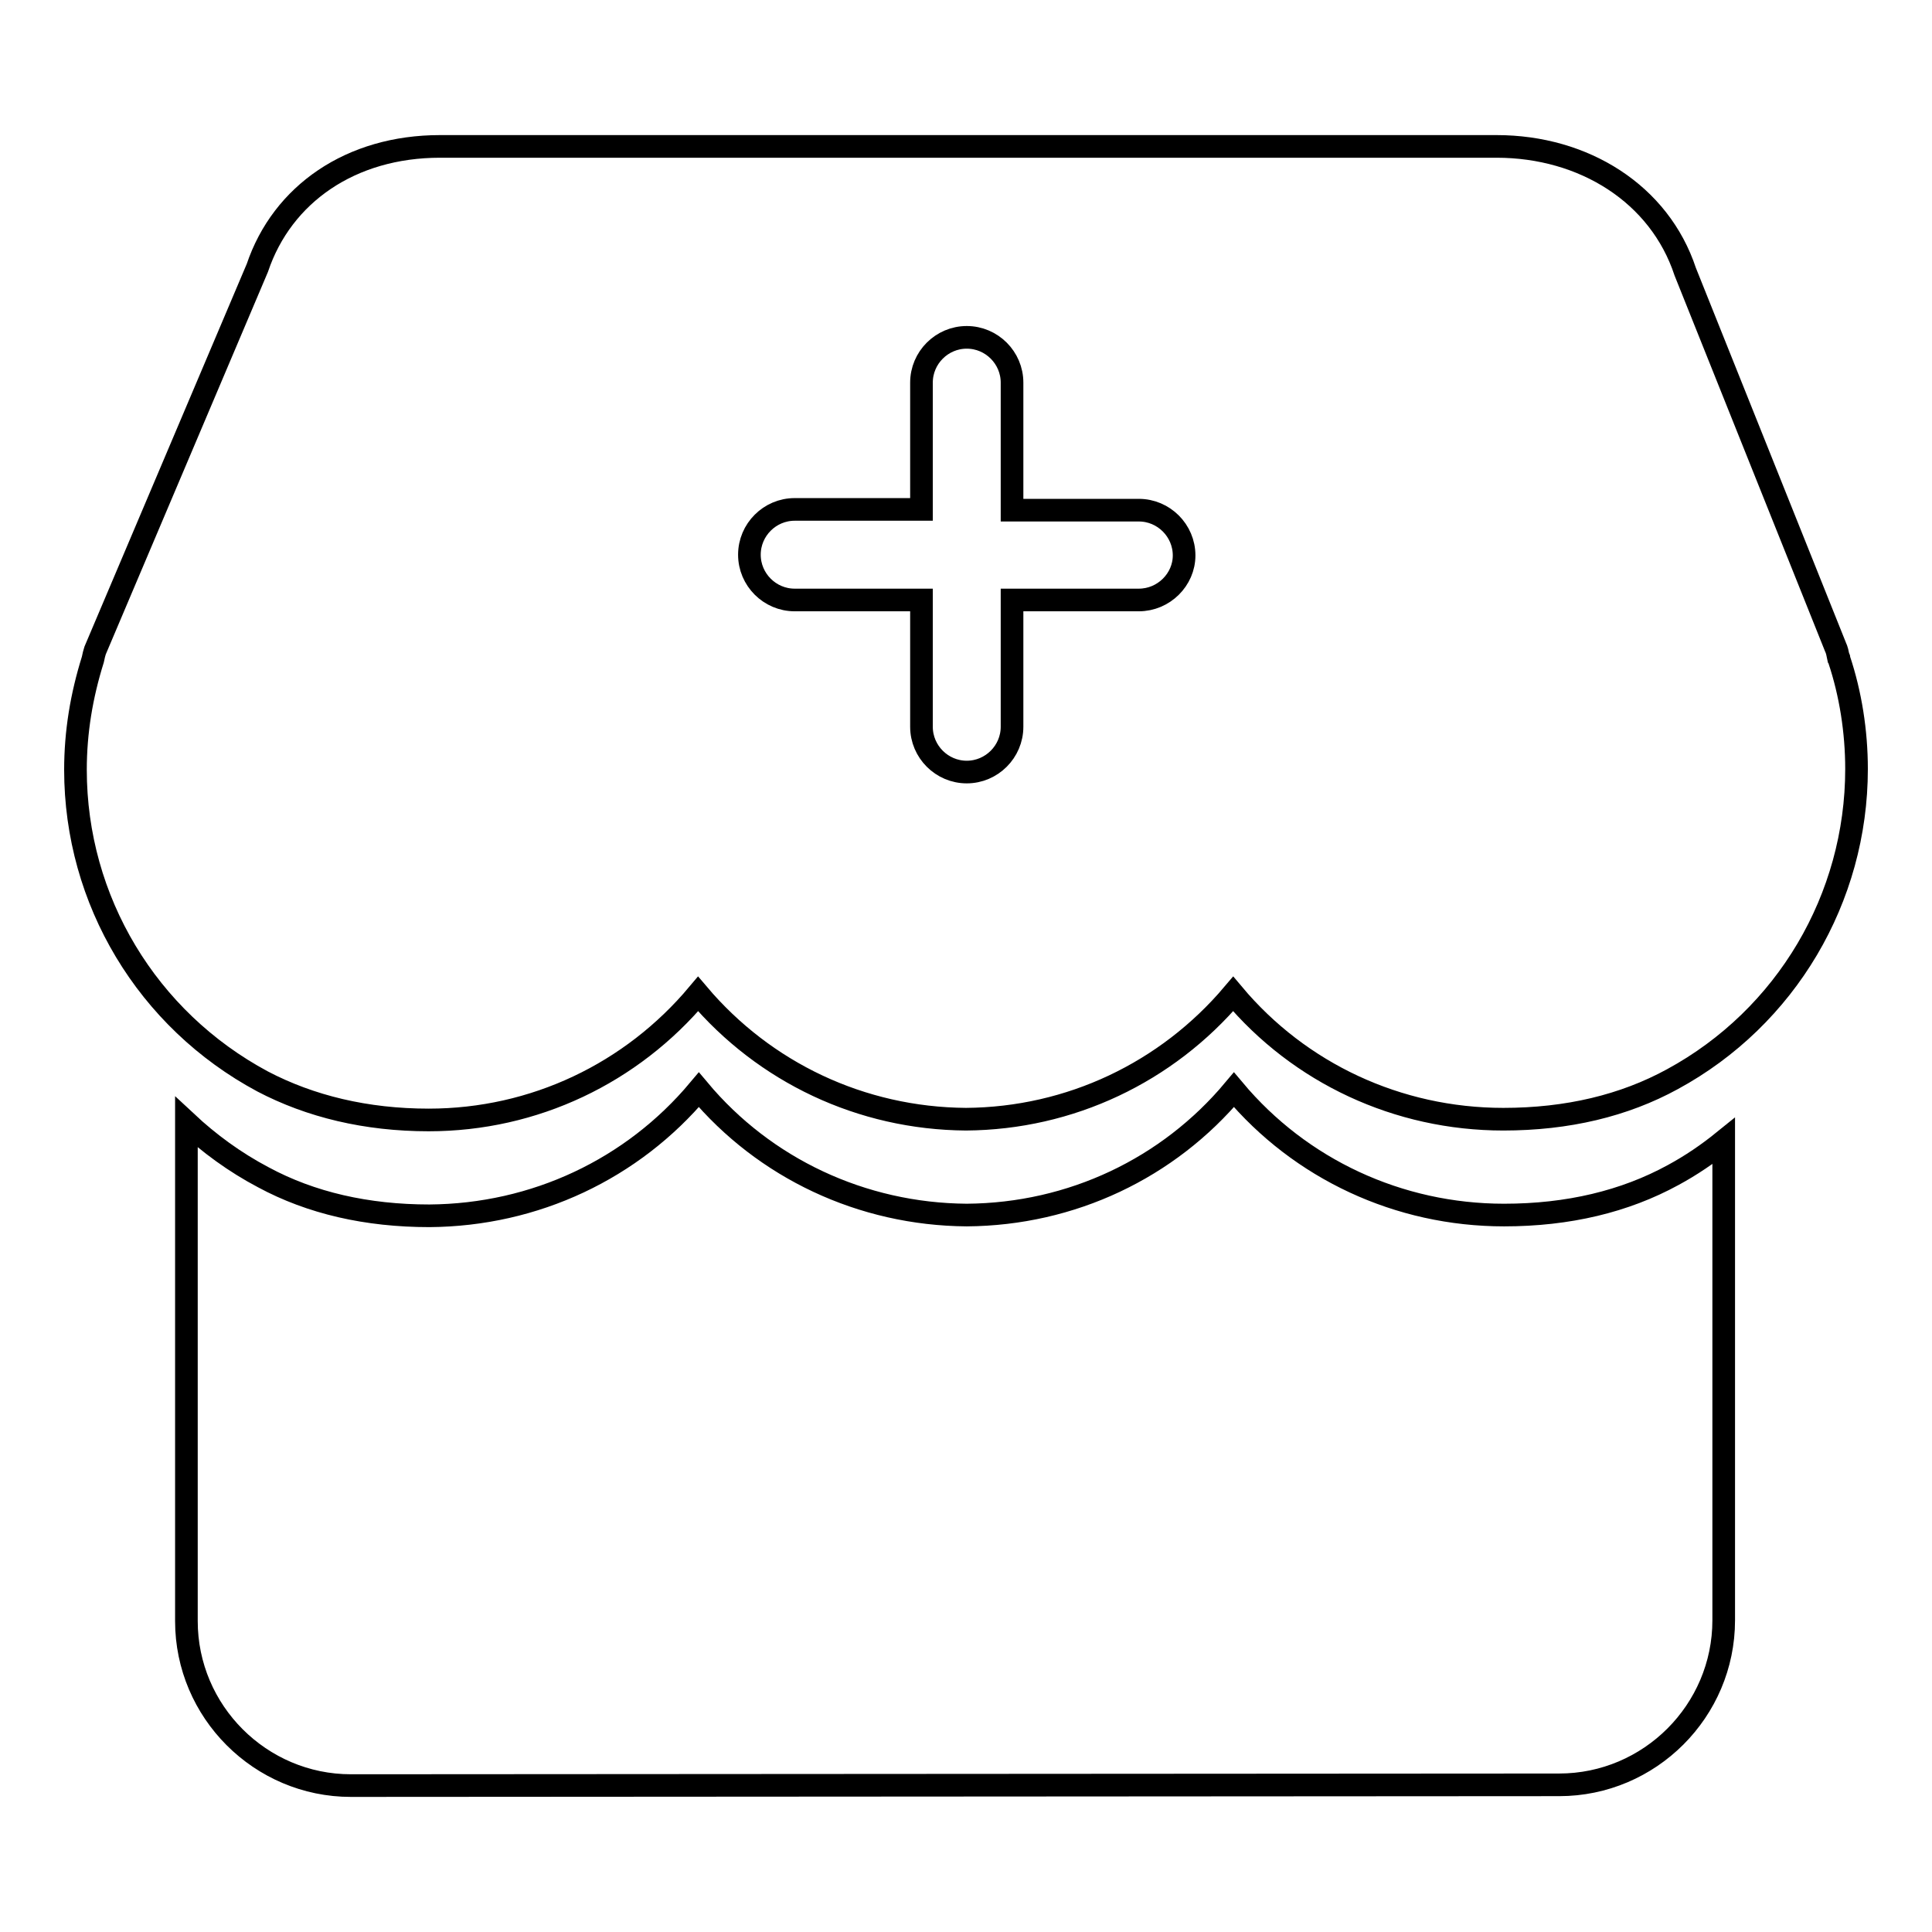
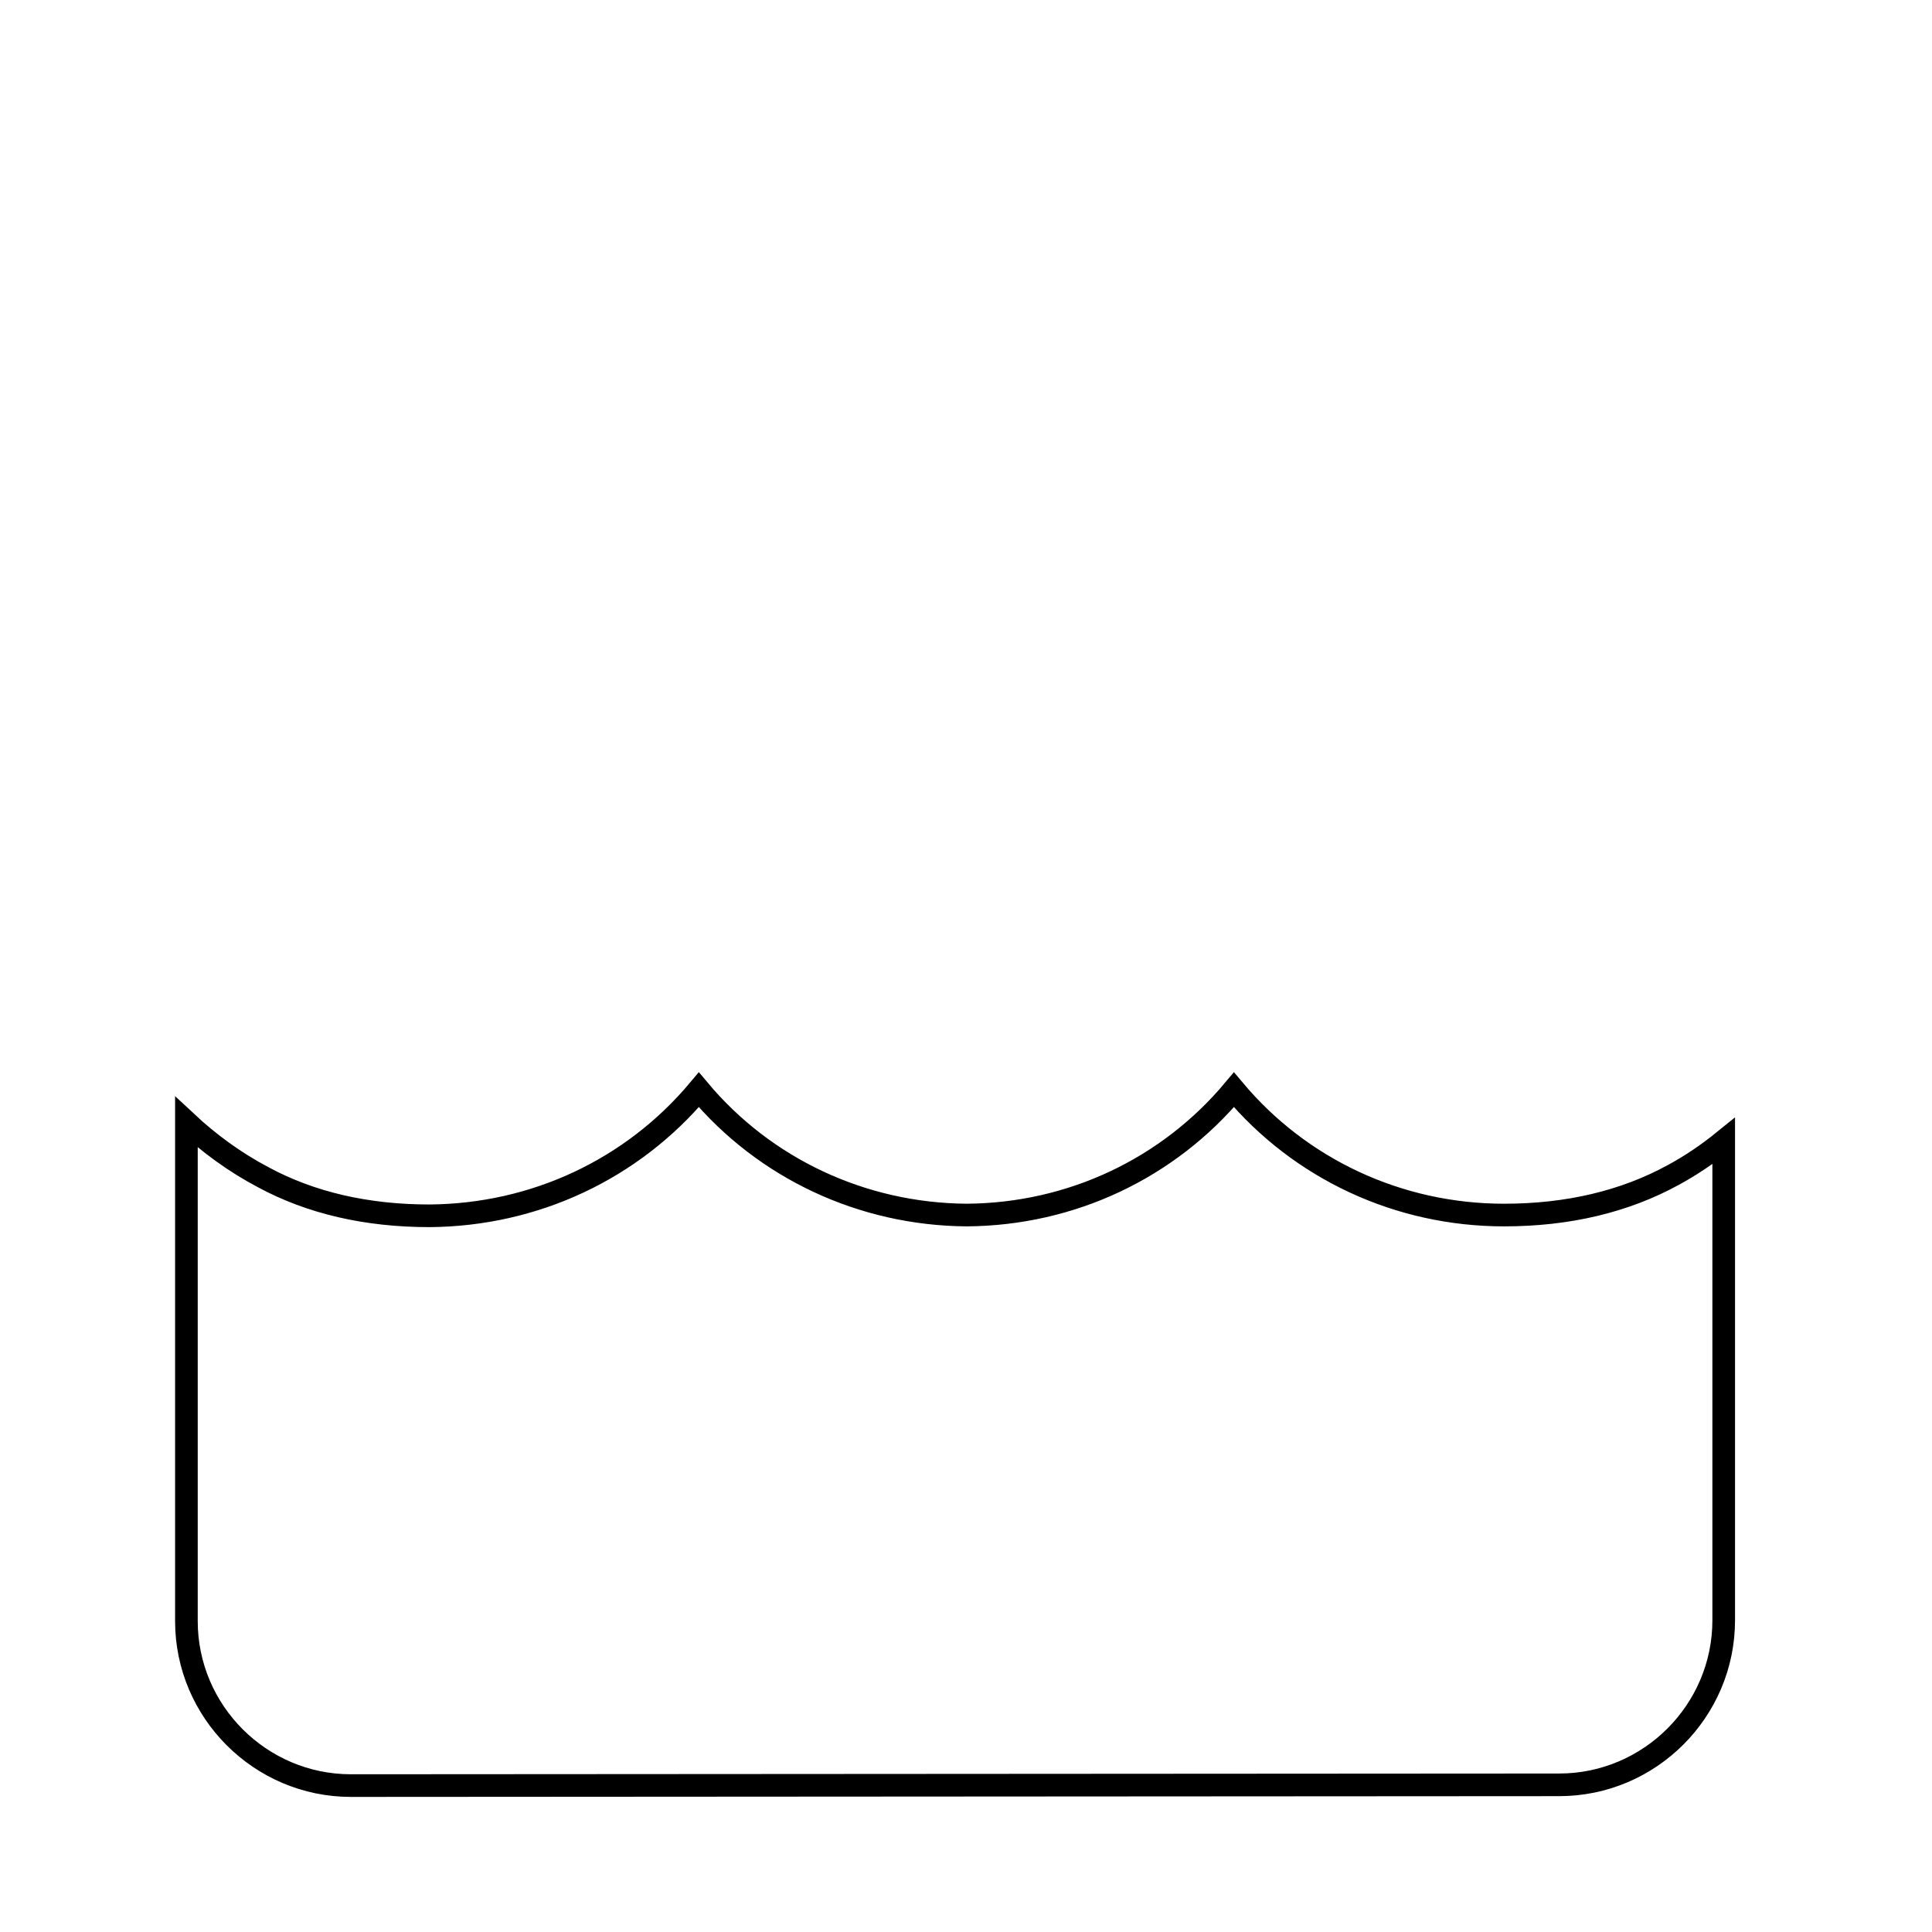
<svg xmlns="http://www.w3.org/2000/svg" version="1.1" x="0px" y="0px" viewBox="0 0 256 256" enable-background="new 0 0 256 256" xml:space="preserve">
  <g>
    <g>
      <path stroke-width="3" fill-opacity="0" stroke="#000000" d="M228.4,151.2c-2.1,1.7-4.3,3.2-6.7,4.5c-6.4,3.5-13.9,5.3-22.4,5.3c-14,0-27-6.1-35.8-16.6c-8.7,10.4-21.5,16.5-35.4,16.6c-13.9-0.1-26.8-6.2-35.5-16.6c-8.8,10.5-21.7,16.6-35.7,16.7c-8.3,0-15.7-1.7-22-5.1l0,0l0,0l0,0c-3.8-2-7.2-4.5-10.2-7.3v33.5l0,0v32.6c0,12,9.8,21.8,21.8,21.8l160.1-0.1c12,0,21.8-9.8,21.8-21.8l0-45.3L228.4,151.2L228.4,151.2z" />
      <path stroke-width="3" fill-opacity="0" stroke="#000000" d="M194.6,95.7" />
-       <path stroke-width="3" fill-opacity="0" stroke="#000000" d="M243.7,87.4c0-0.1,0-0.2-0.1-0.3c-0.1-0.5-0.2-1-0.4-1.4L223.3,36c-3.4-10.3-13.4-16.6-25-16.6h-140c-11.8,0-20.9,6.3-24.2,16.1L12.6,86.2c-0.1,0.3-0.2,0.7-0.3,1.2C10.8,92.2,10,97,10,102c0,17.3,9.5,33.1,24.8,41.3l0,0l0,0l0,0c6.3,3.3,13.7,5.1,22,5.1c14,0,26.9-6.2,35.7-16.7c8.8,10.4,21.6,16.5,35.5,16.6c13.8-0.1,26.6-6.2,35.4-16.6c8.8,10.5,21.8,16.6,35.8,16.6c8.5,0,16-1.8,22.4-5.3c15.1-8.2,24.4-24,24.4-41.1C246,96.9,245.2,91.9,243.7,87.4z M150.9,79.5h-16.8v16.8c0,3.3-2.7,6-6,6c-3.3,0-6-2.7-6-6V79.5h-16.8c-3.3,0-6-2.7-6-6c0-3.3,2.7-6,6-6h16.8V50.7c0-3.3,2.7-6,6-6c3.3,0,6,2.7,6,6v16.9h16.8c3.3,0,6,2.7,6,6C156.9,76.8,154.2,79.5,150.9,79.5z" />
    </g>
  </g>
</svg>